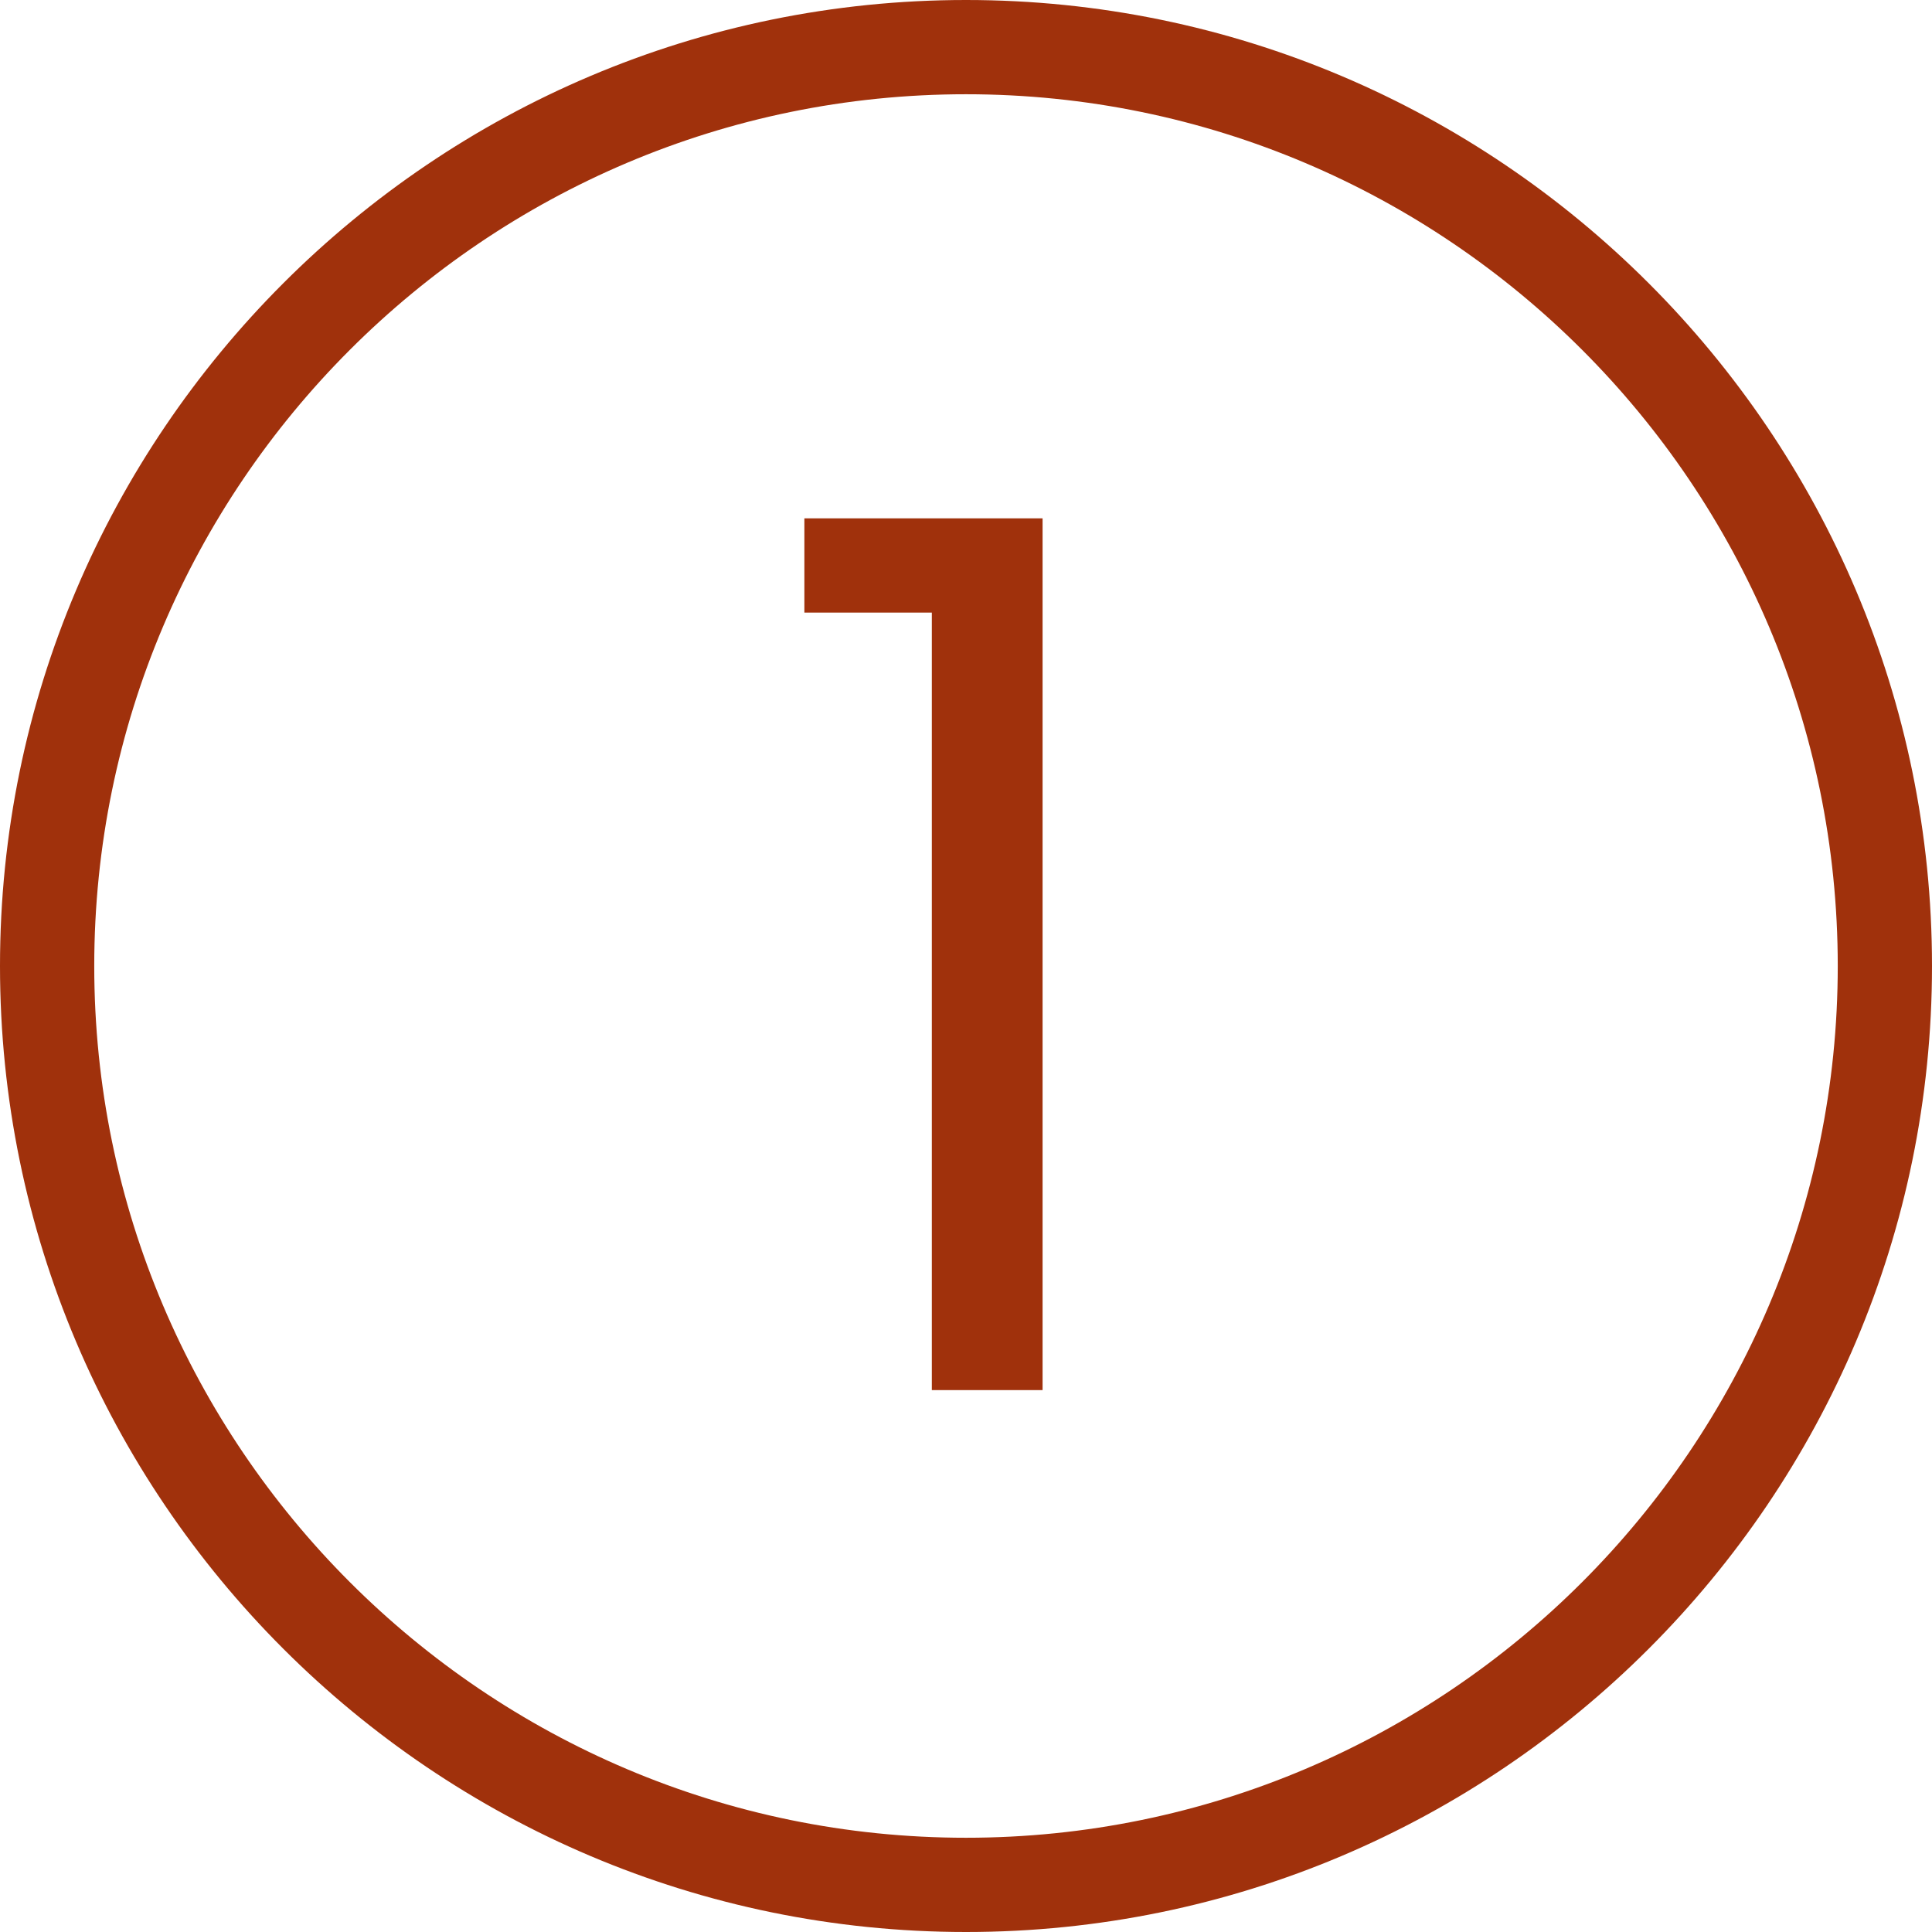
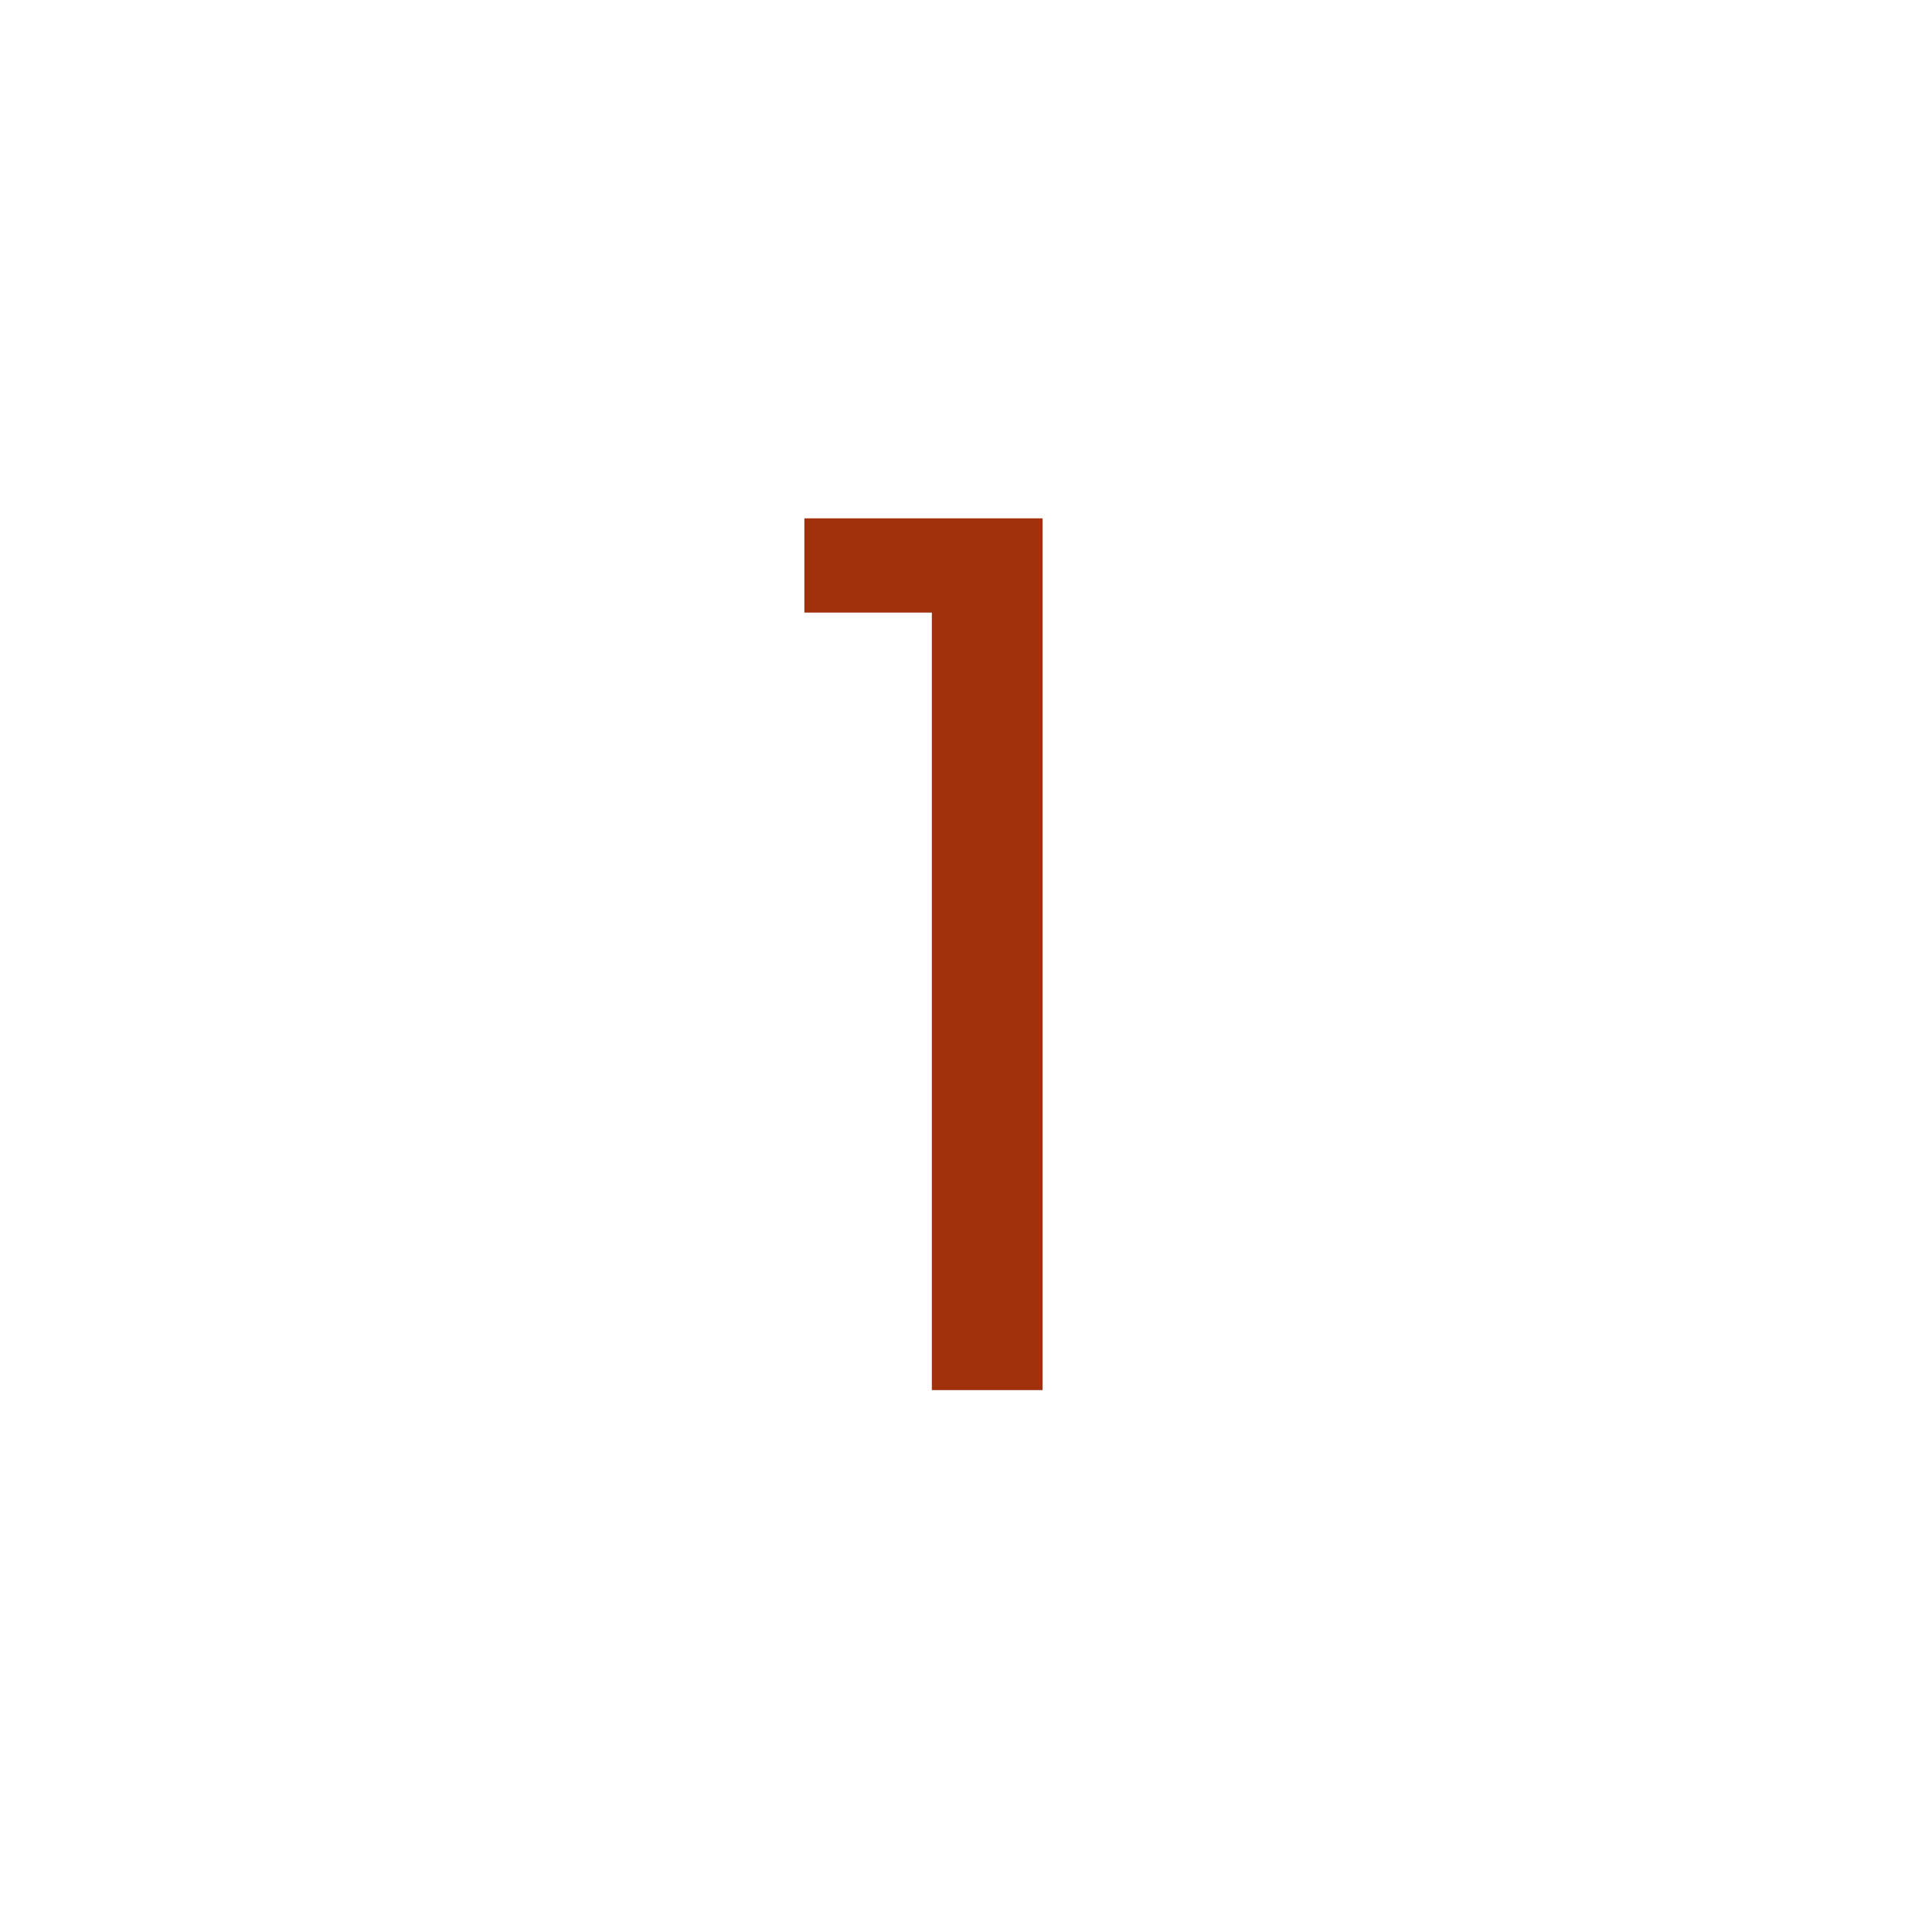
<svg xmlns="http://www.w3.org/2000/svg" version="1" preserveAspectRatio="xMinYMin" viewBox="0 0 82 82" enable-background="new 0 0 82 82">
  <path fill-rule="evenodd" clip-rule="evenodd" fill="#A0310C" d="M39.55 59h4.7v-37h-10.11v4h5.41z" />
-   <path fill="#A0310C" d="M41 82c-22.607 0-41-18.393-41-41s18.393-41 41-41 41 18.393 41 41-18.393 41-41 41zm0-78c-20.402 0-37 16.598-37 37s16.598 37 37 37 37-16.598 37-37-16.598-37-37-37z" />
</svg>